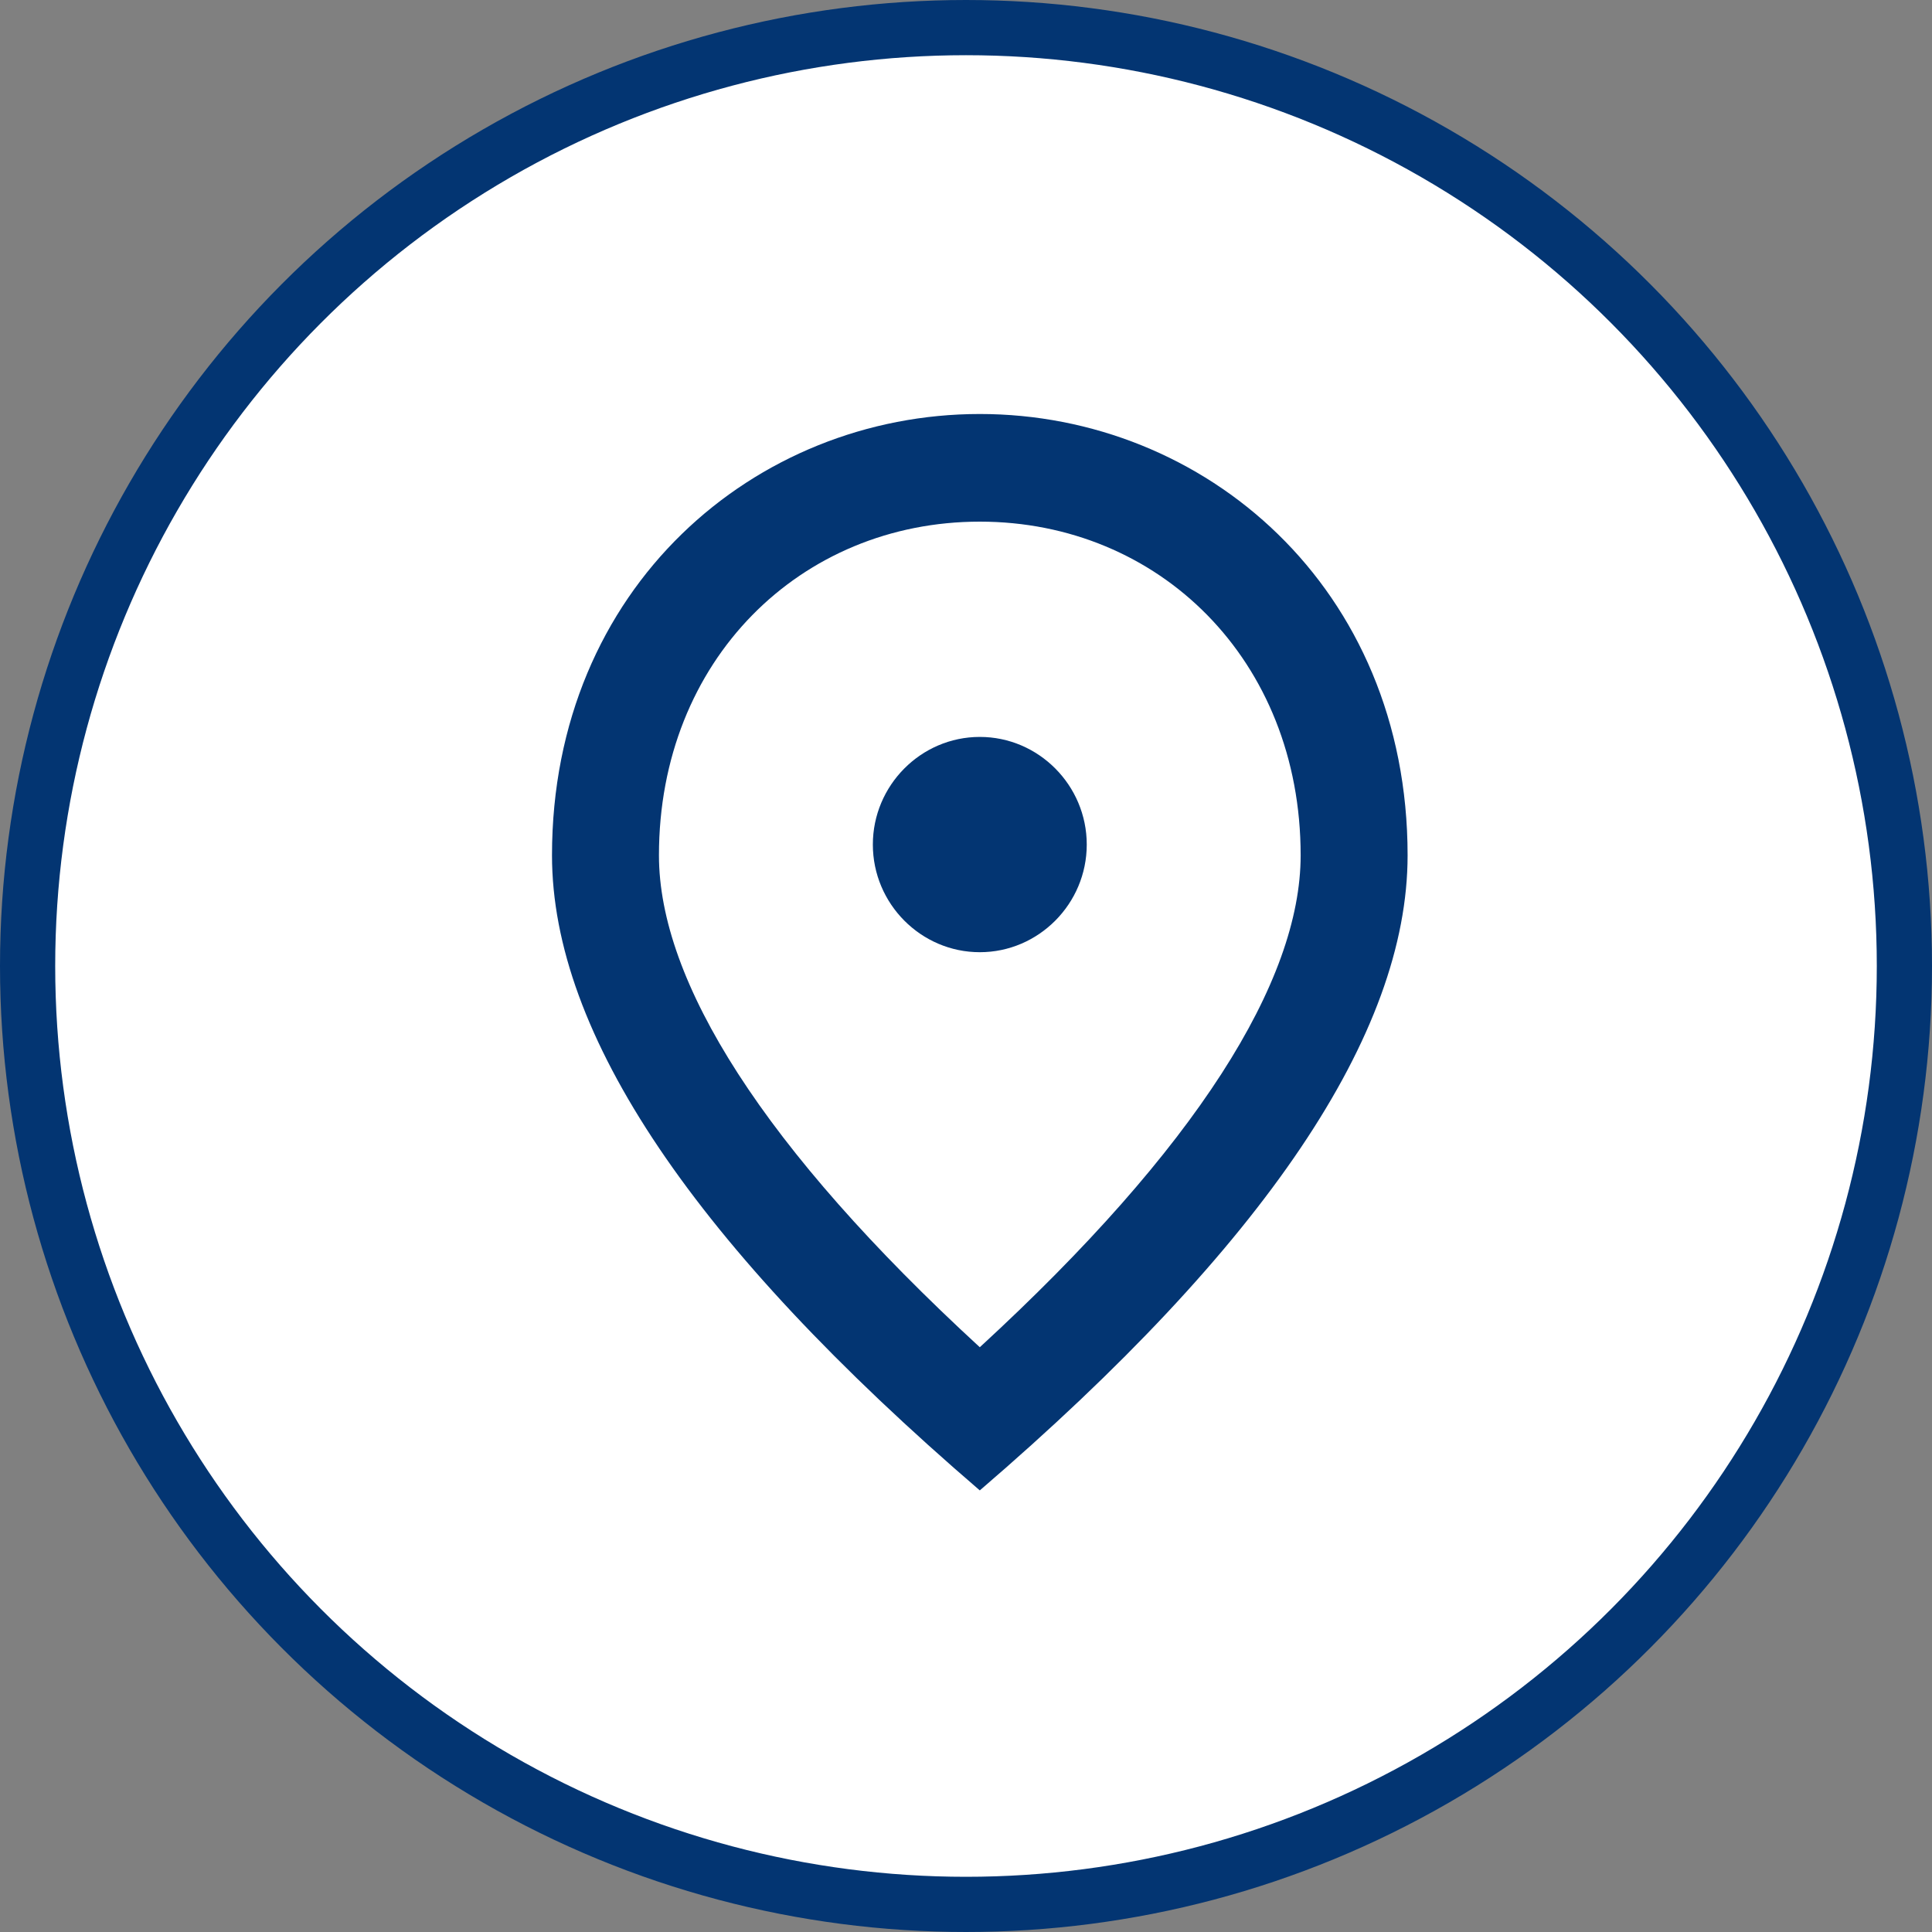
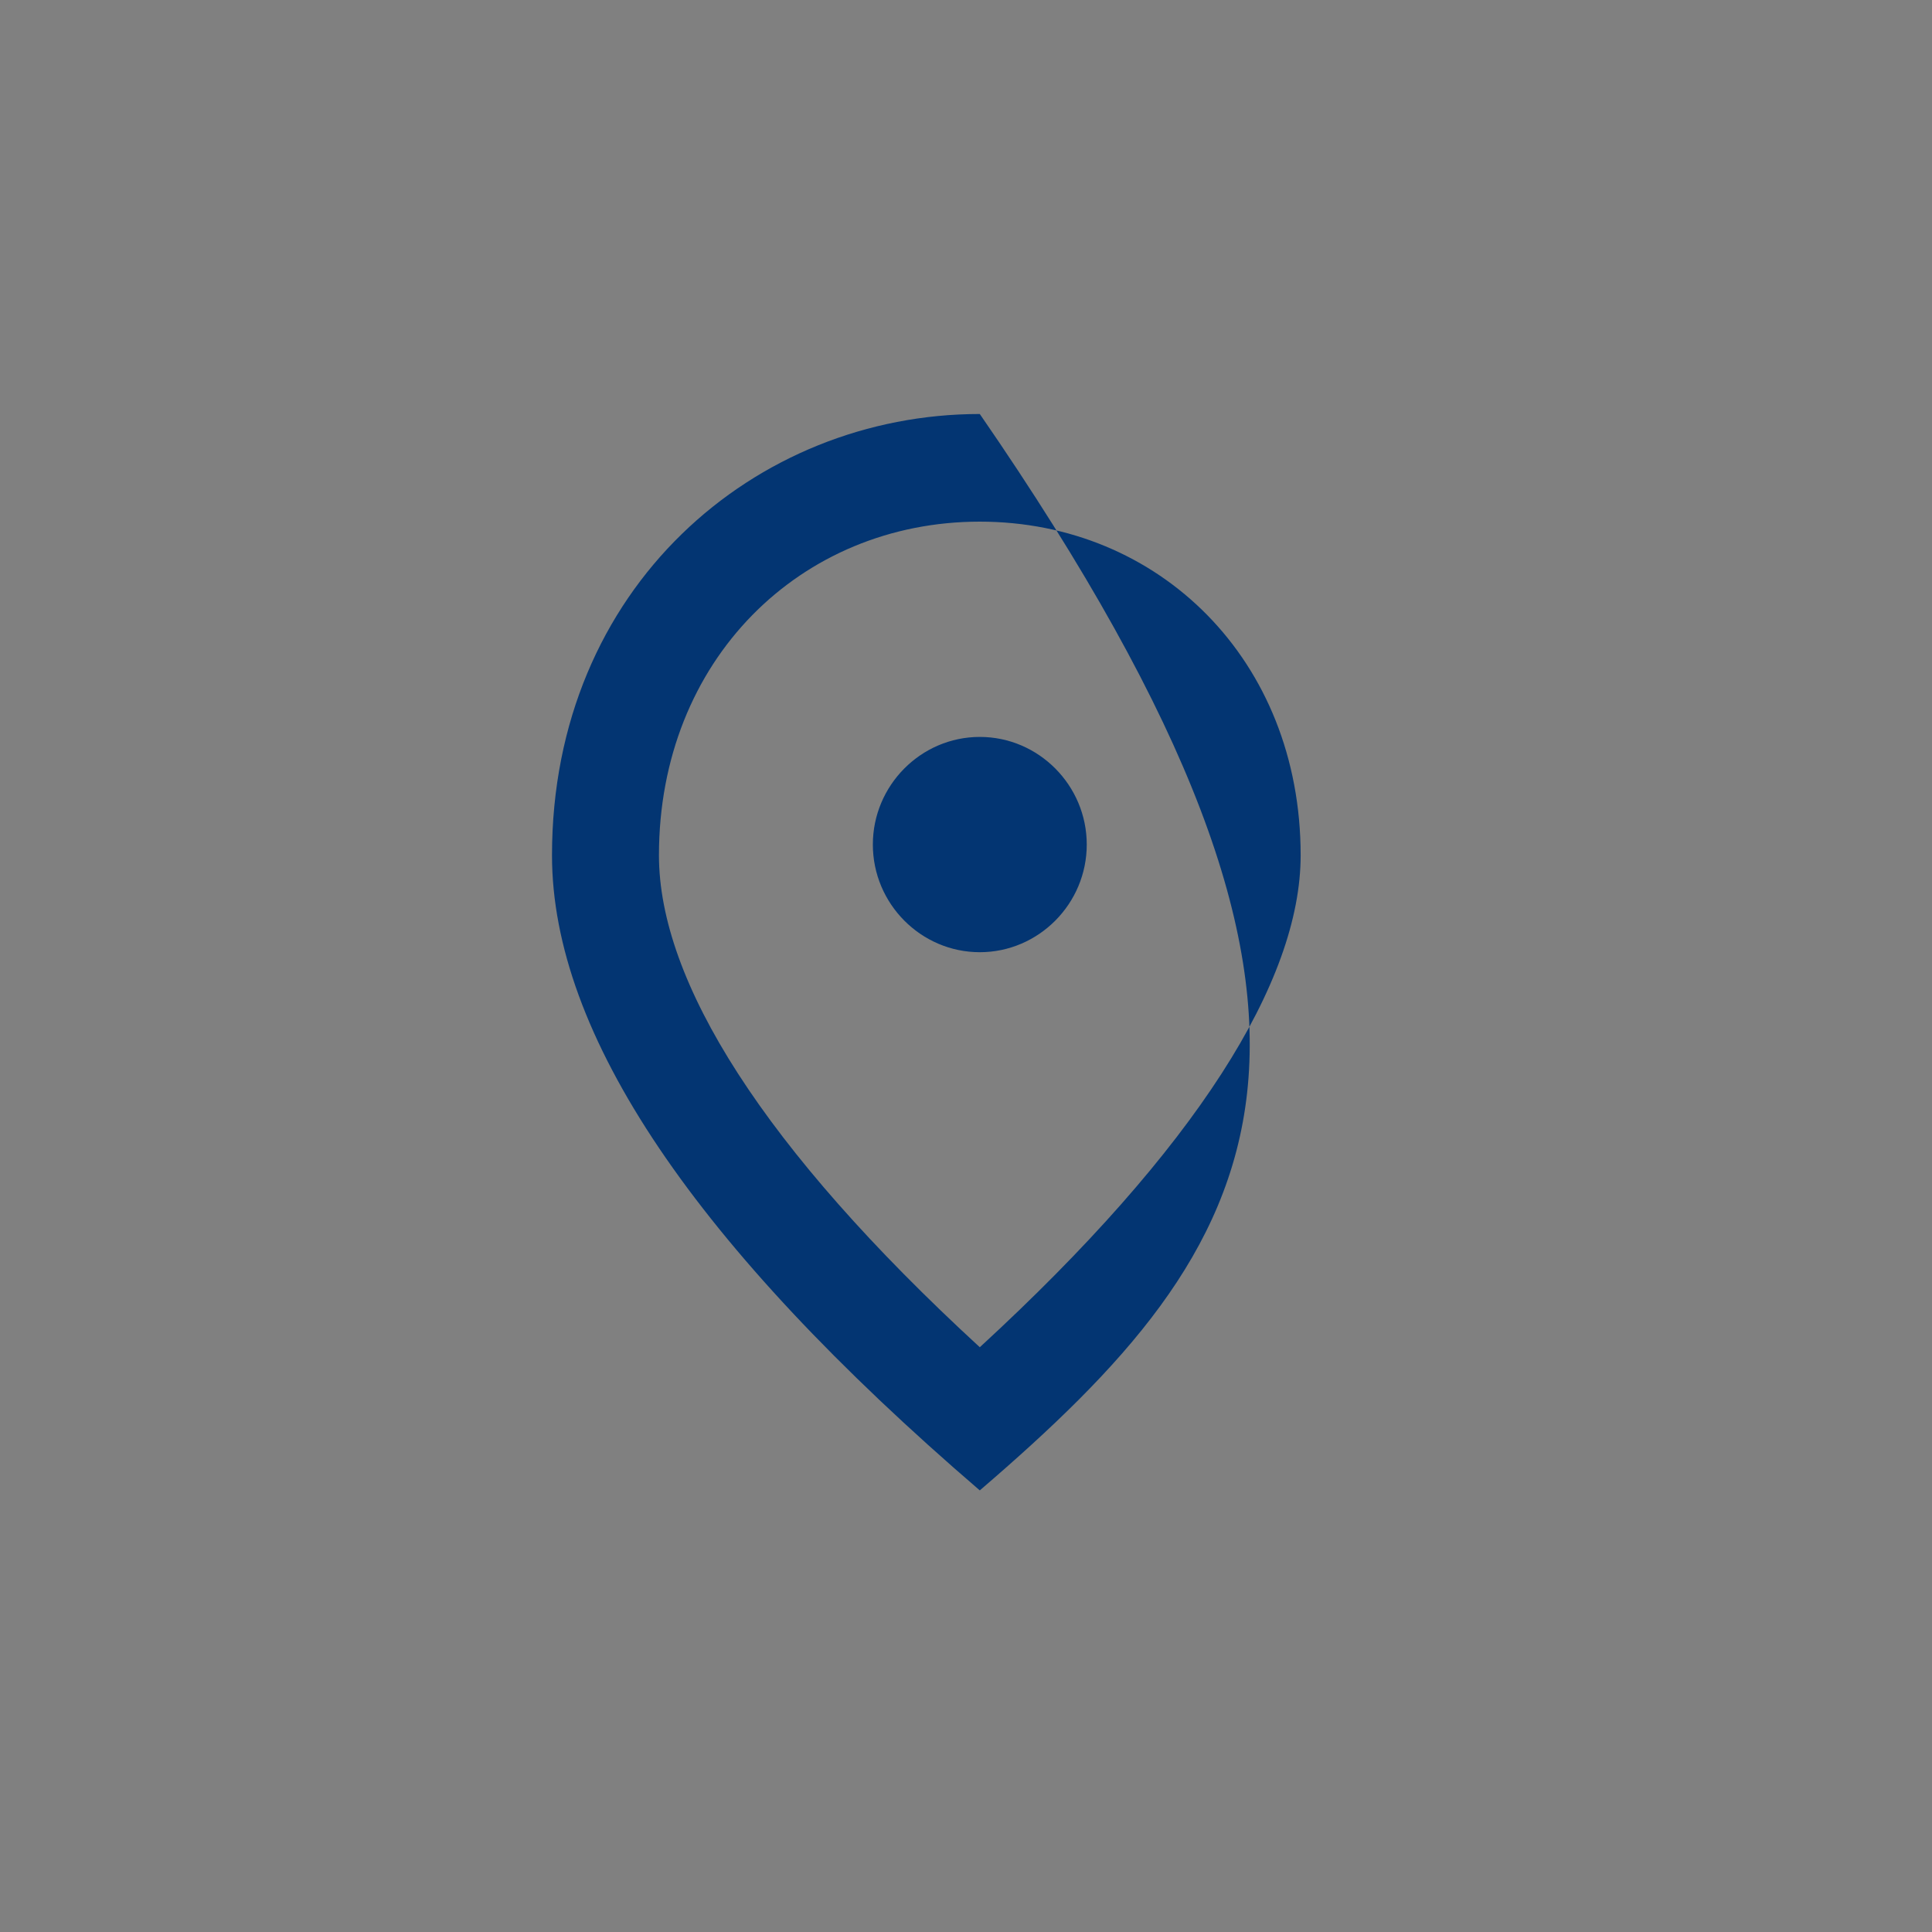
<svg xmlns="http://www.w3.org/2000/svg" width="70" height="70" viewBox="0 0 70 70" fill="none">
  <rect x="0" y="0" width="70" height="70" fill="#808080" stroke="none" />
-   <circle cx="35" cy="35" r="34" fill="white" stroke="#033572" stroke-width="2" />
-   <path d="M35.5 34.5C33.369 34.5 31.625 32.745 31.625 30.6C31.625 28.455 33.369 26.7 35.5 26.7C37.631 26.7 39.375 28.455 39.375 30.6C39.375 32.745 37.631 34.5 35.5 34.5ZM47.125 30.99C47.125 23.912 41.991 18.9 35.5 18.9C29.009 18.9 23.875 23.912 23.875 30.99C23.875 35.553 27.653 41.598 35.5 48.813C43.347 41.598 47.125 35.553 47.125 30.99ZM35.5 15C43.638 15 51 21.279 51 30.99C51 37.464 45.827 45.127 35.5 54C25.173 45.127 20 37.464 20 30.99C20 21.279 27.363 15 35.5 15Z" fill="#033572" />
+   <path d="M35.5 34.5C33.369 34.5 31.625 32.745 31.625 30.6C31.625 28.455 33.369 26.7 35.5 26.7C37.631 26.7 39.375 28.455 39.375 30.6C39.375 32.745 37.631 34.5 35.5 34.5ZM47.125 30.99C47.125 23.912 41.991 18.9 35.5 18.9C29.009 18.9 23.875 23.912 23.875 30.99C23.875 35.553 27.653 41.598 35.5 48.813C43.347 41.598 47.125 35.553 47.125 30.99ZM35.5 15C51 37.464 45.827 45.127 35.5 54C25.173 45.127 20 37.464 20 30.99C20 21.279 27.363 15 35.5 15Z" fill="#033572" />
</svg>